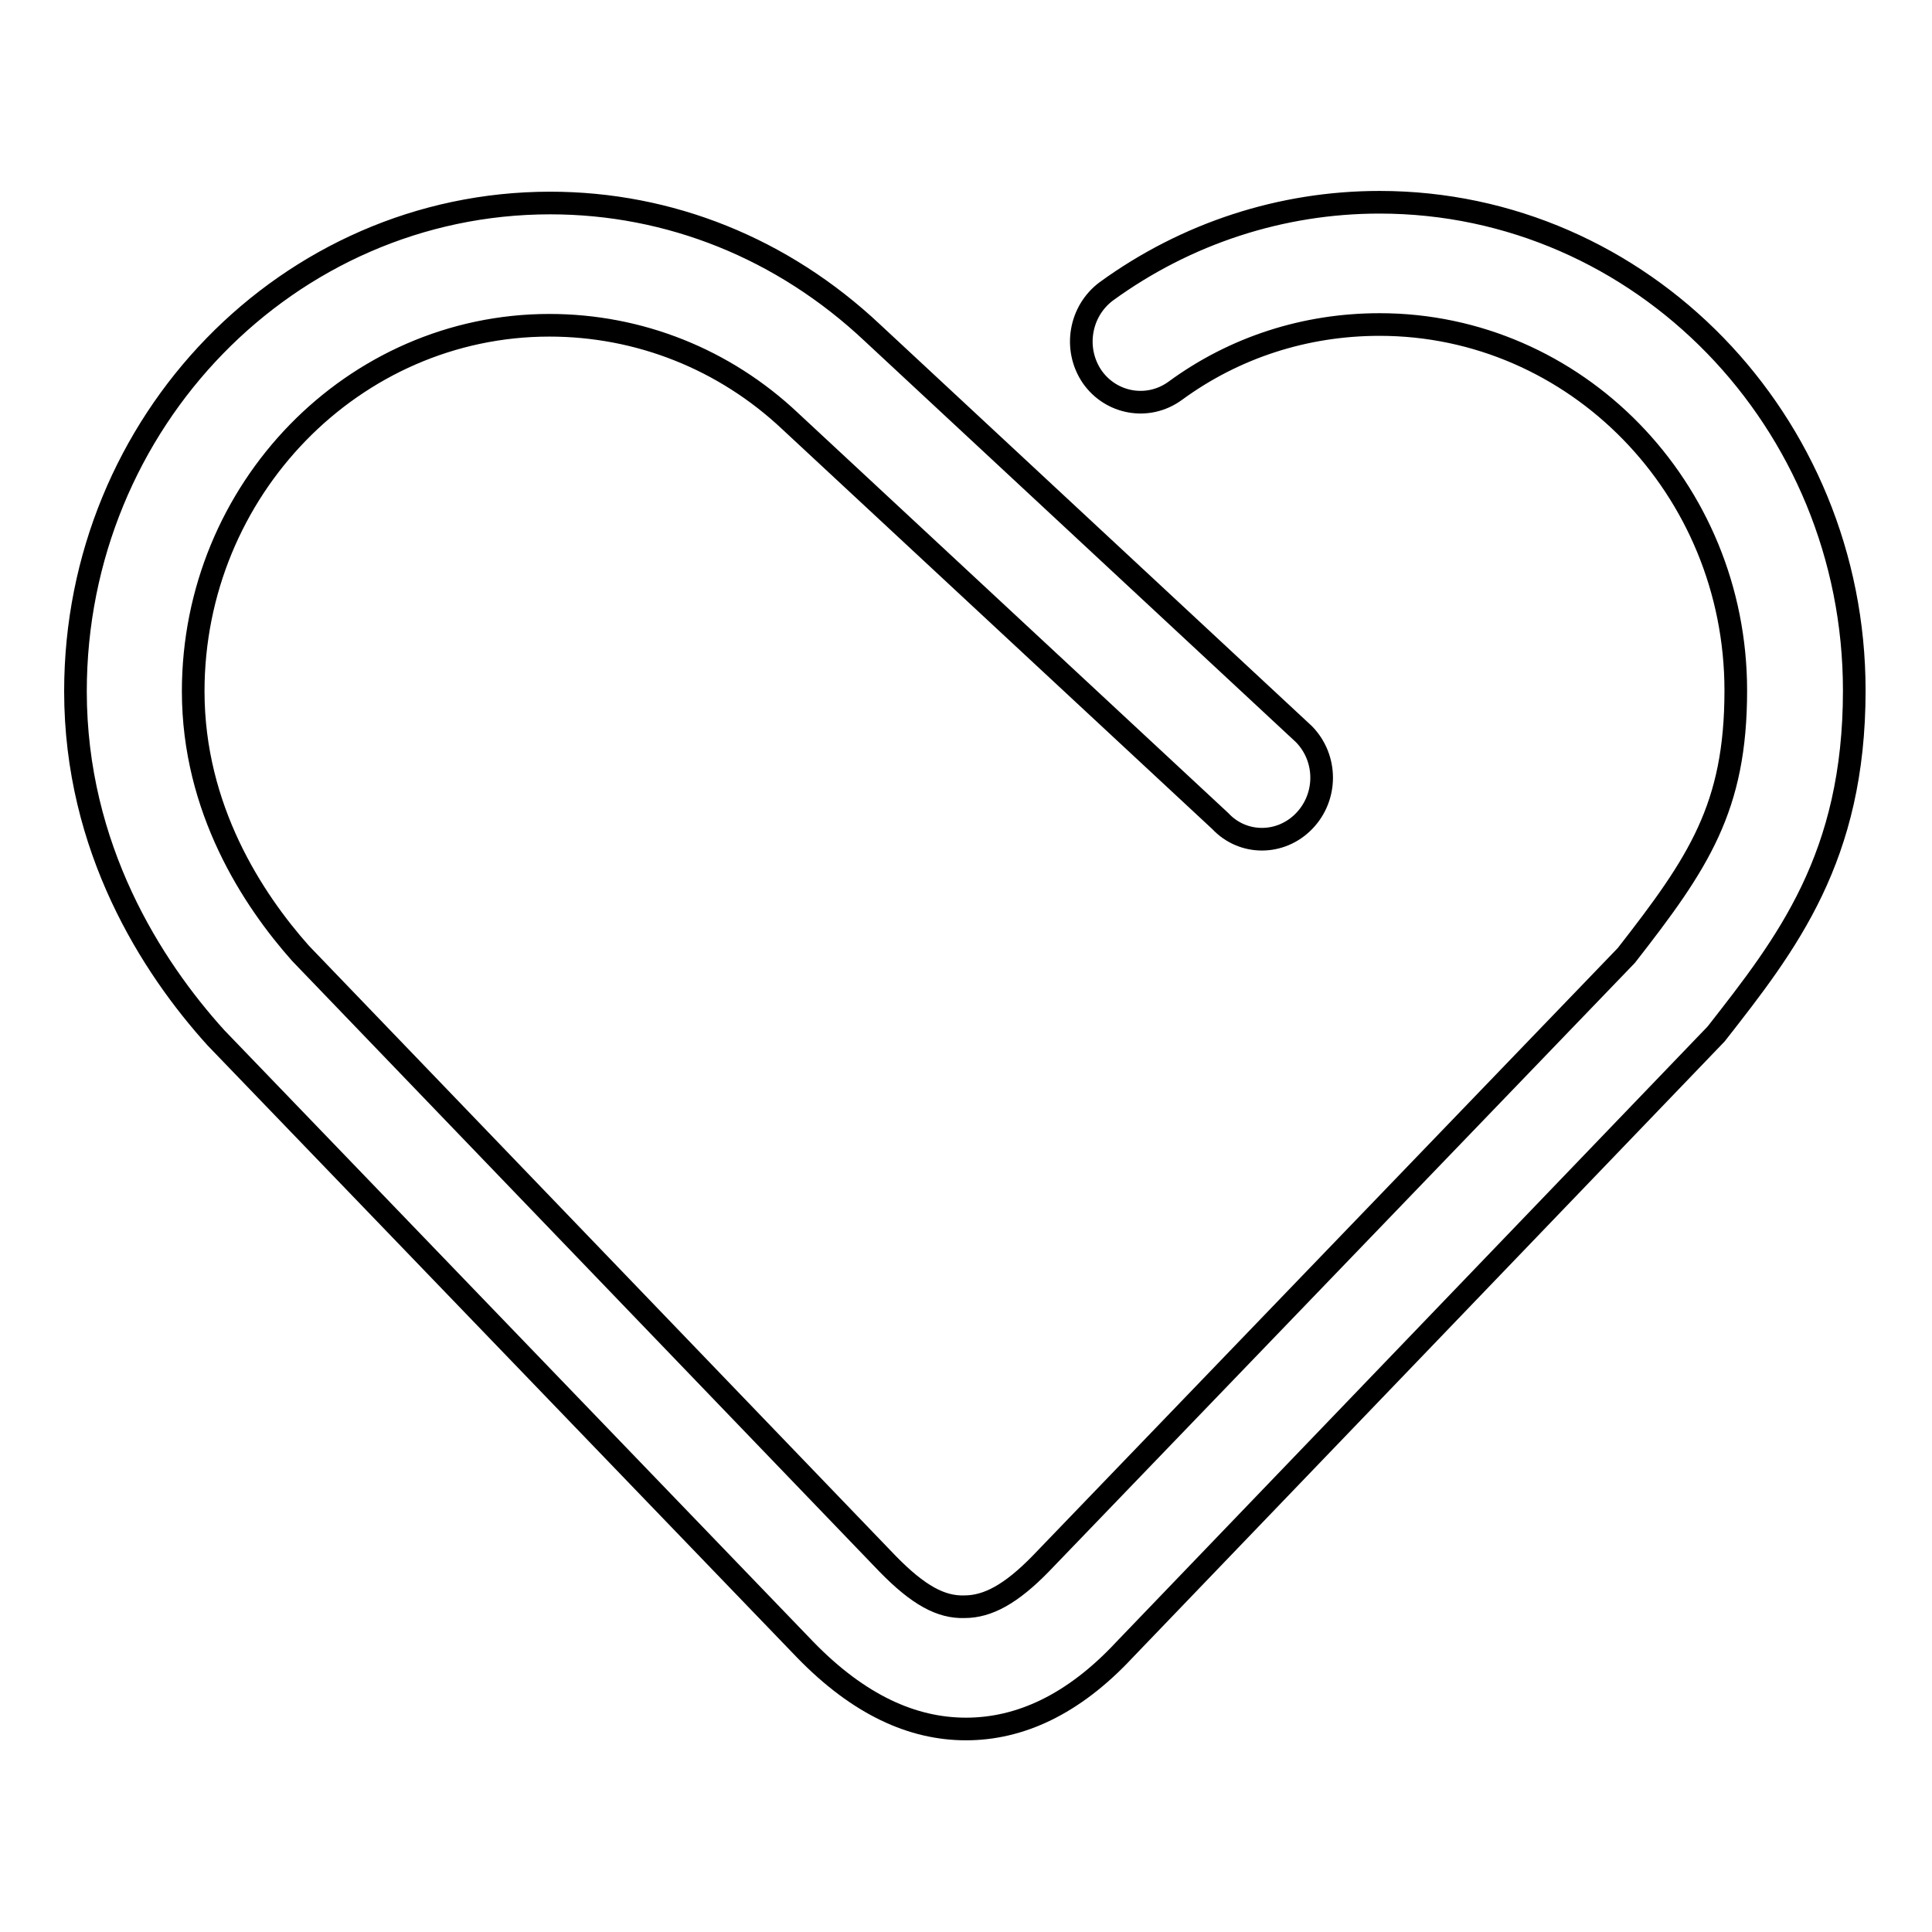
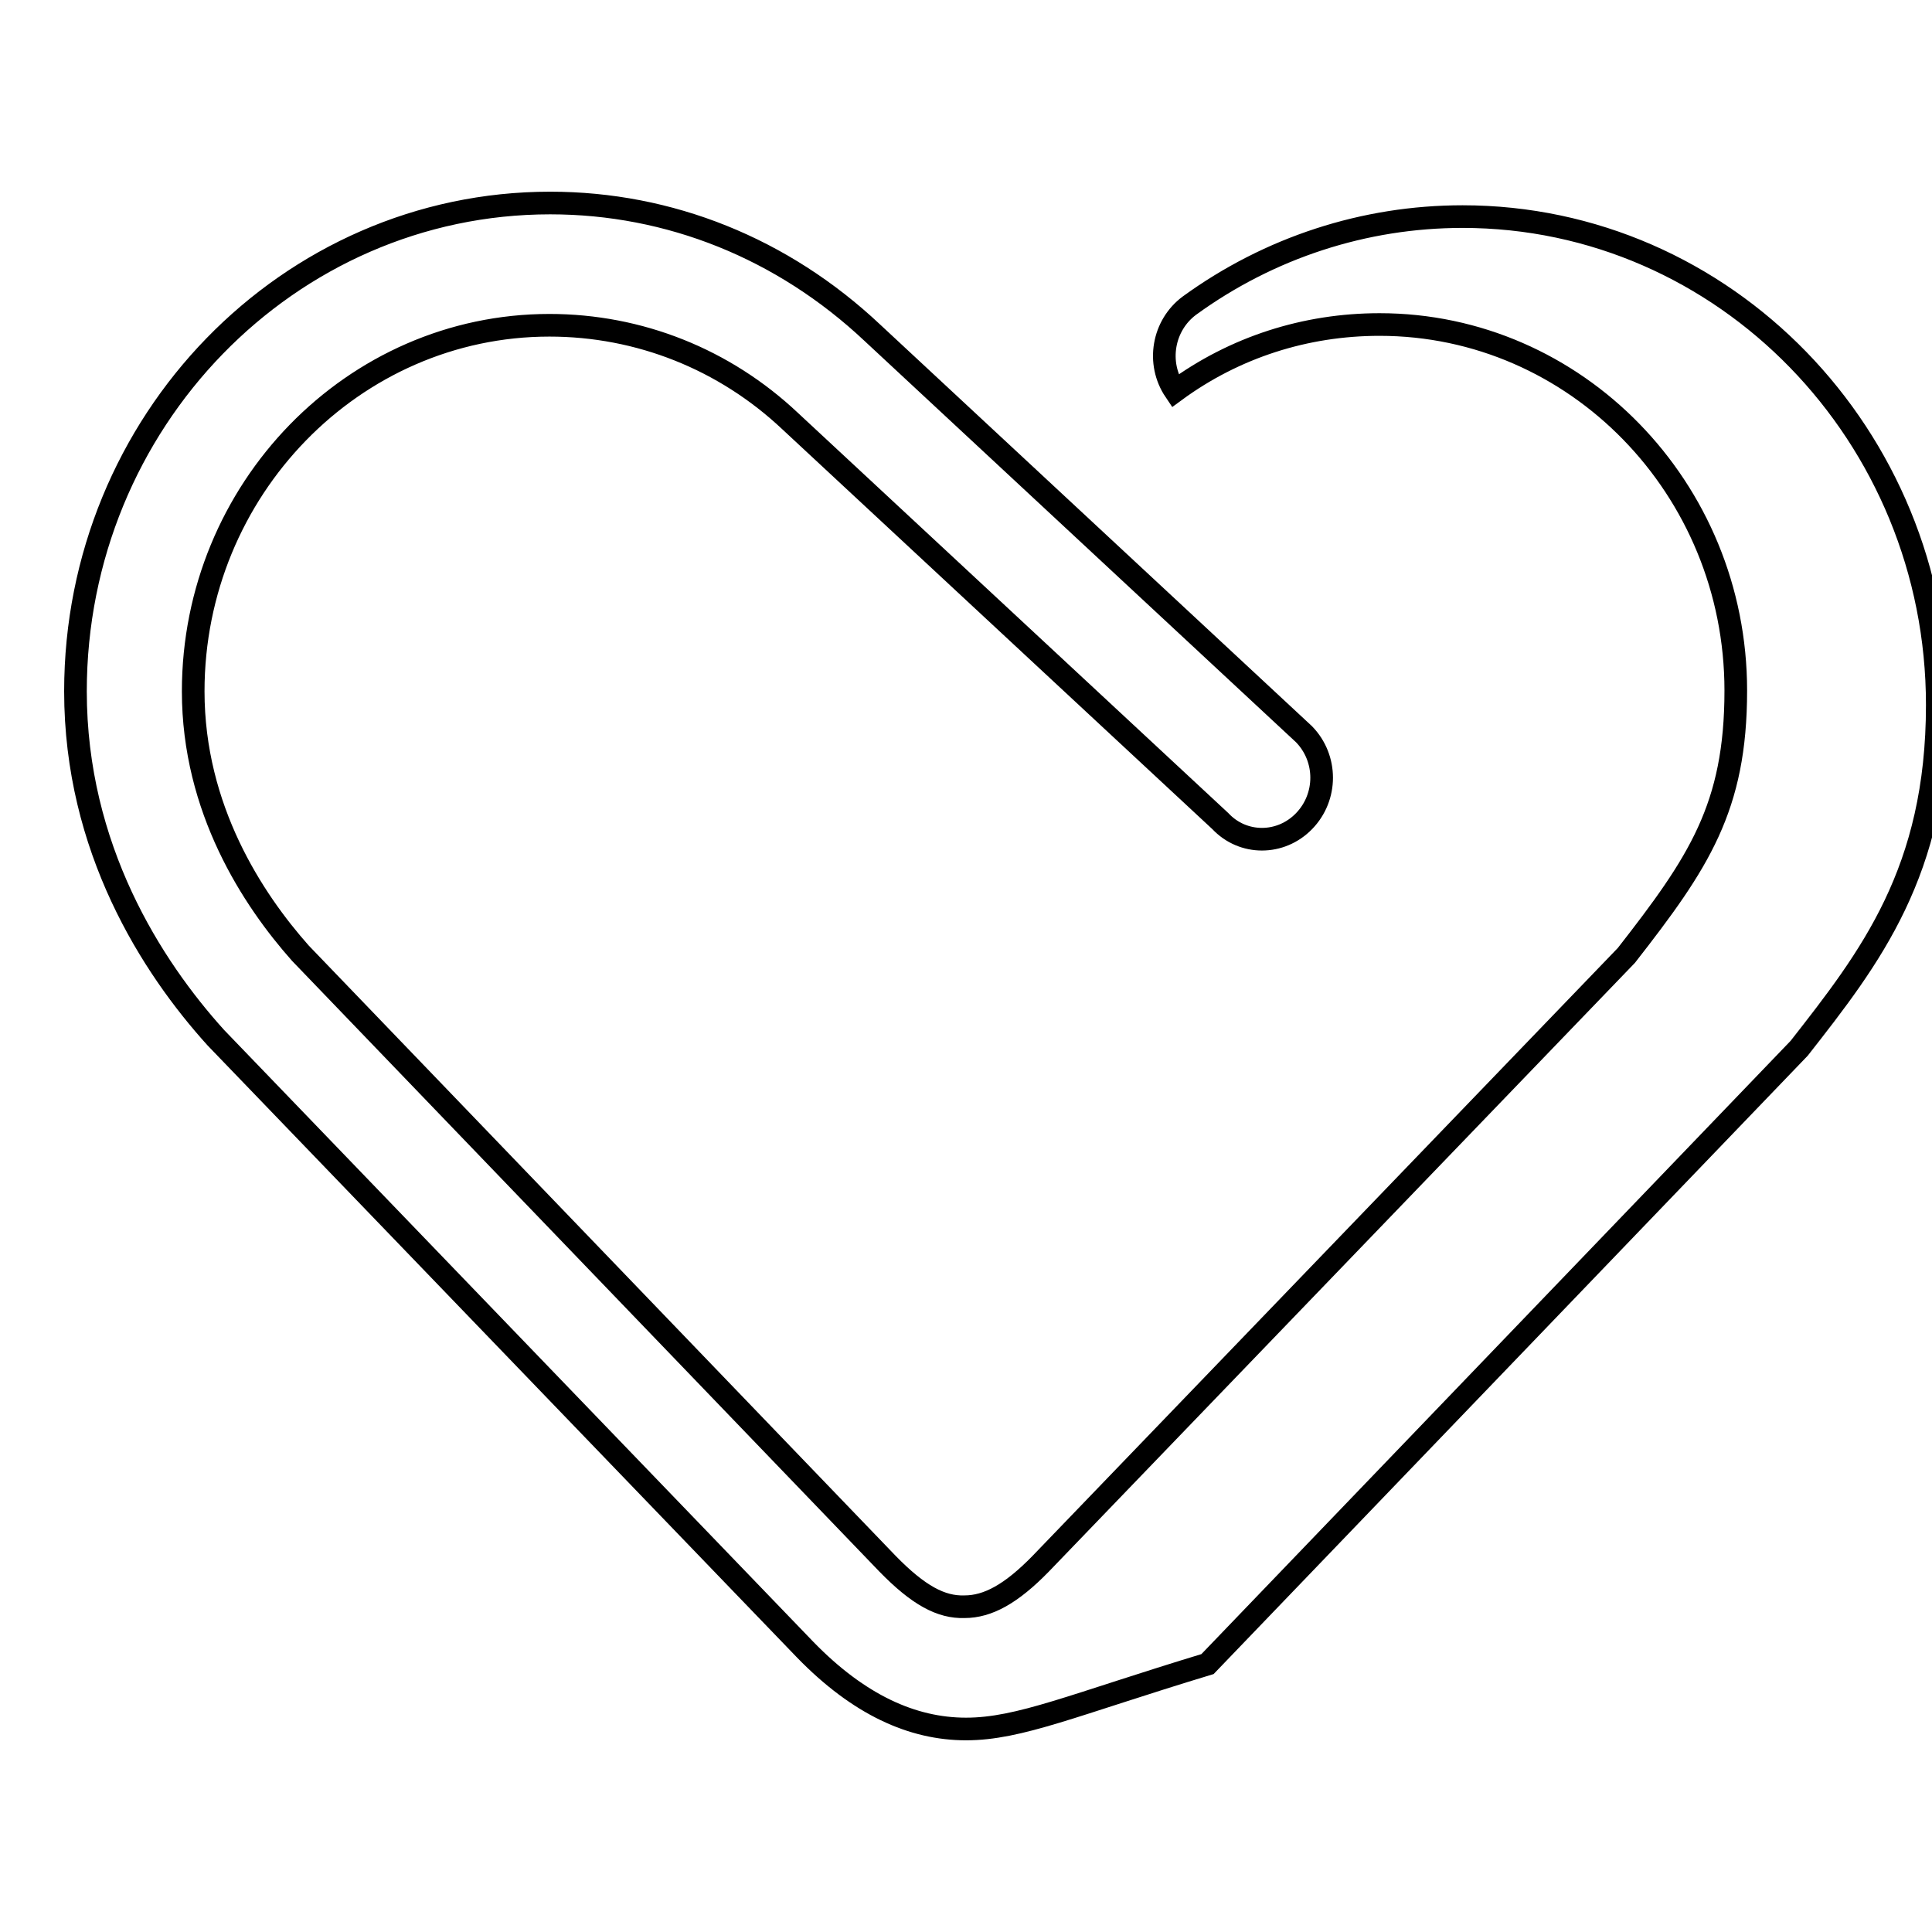
<svg xmlns="http://www.w3.org/2000/svg" version="1.1" x="0px" y="0px" viewBox="0 0 256 256" enable-background="new 0 0 256 256" xml:space="preserve">
  <g>
    <g>
-       <path stroke-width="3" fill-opacity="0" stroke="#000000" d="M128,229.1c-7.1,0-14.2-3.2-21.3-10.5l-78.1-81.1C20.1,128.1,10,112.4,10,91.6c0-35.7,28.2-64.7,62.9-64.7c15.8,0,30.8,6,42.7,17.2l57.2,53.2c3.1,3.2,3.1,8.3,0,11.5c-3.1,3.2-8.1,3.2-11.1,0l-57-53c-8.7-8.2-20-12.7-31.9-12.7c-26,0-47.2,21.8-47.2,48.5c0,15.6,7.9,27.6,14.2,34.7l77.8,80.9c4.1,4.2,7.1,5.8,10.2,5.7c3.1,0,6.2-1.7,10.1-5.7l77.6-80.6c9.6-12.3,14.5-19.6,14.5-35.1c0-26.8-21.2-48.5-47.2-48.5c-9.8,0-19.2,3-27.1,8.8c-3.6,2.6-8.5,1.7-11-1.9c-2.5-3.7-1.6-8.7,1.9-11.3c10.6-7.7,23.2-11.8,36.2-11.8c34.7,0,62.9,29,62.9,64.7c0,22.1-8.9,33.5-18.3,45.5l-78.4,81.6C142.2,225.9,135.1,229.1,128,229.1L128,229.1z" />
+       <path stroke-width="3" fill-opacity="0" stroke="#000000" d="M128,229.1c-7.1,0-14.2-3.2-21.3-10.5l-78.1-81.1C20.1,128.1,10,112.4,10,91.6c0-35.7,28.2-64.7,62.9-64.7c15.8,0,30.8,6,42.7,17.2l57.2,53.2c3.1,3.2,3.1,8.3,0,11.5c-3.1,3.2-8.1,3.2-11.1,0l-57-53c-8.7-8.2-20-12.7-31.9-12.7c-26,0-47.2,21.8-47.2,48.5c0,15.6,7.9,27.6,14.2,34.7l77.8,80.9c4.1,4.2,7.1,5.8,10.2,5.7c3.1,0,6.2-1.7,10.1-5.7l77.6-80.6c9.6-12.3,14.5-19.6,14.5-35.1c0-26.8-21.2-48.5-47.2-48.5c-9.8,0-19.2,3-27.1,8.8c-2.5-3.7-1.6-8.7,1.9-11.3c10.6-7.7,23.2-11.8,36.2-11.8c34.7,0,62.9,29,62.9,64.7c0,22.1-8.9,33.5-18.3,45.5l-78.4,81.6C142.2,225.9,135.1,229.1,128,229.1L128,229.1z" />
    </g>
  </g>
</svg>